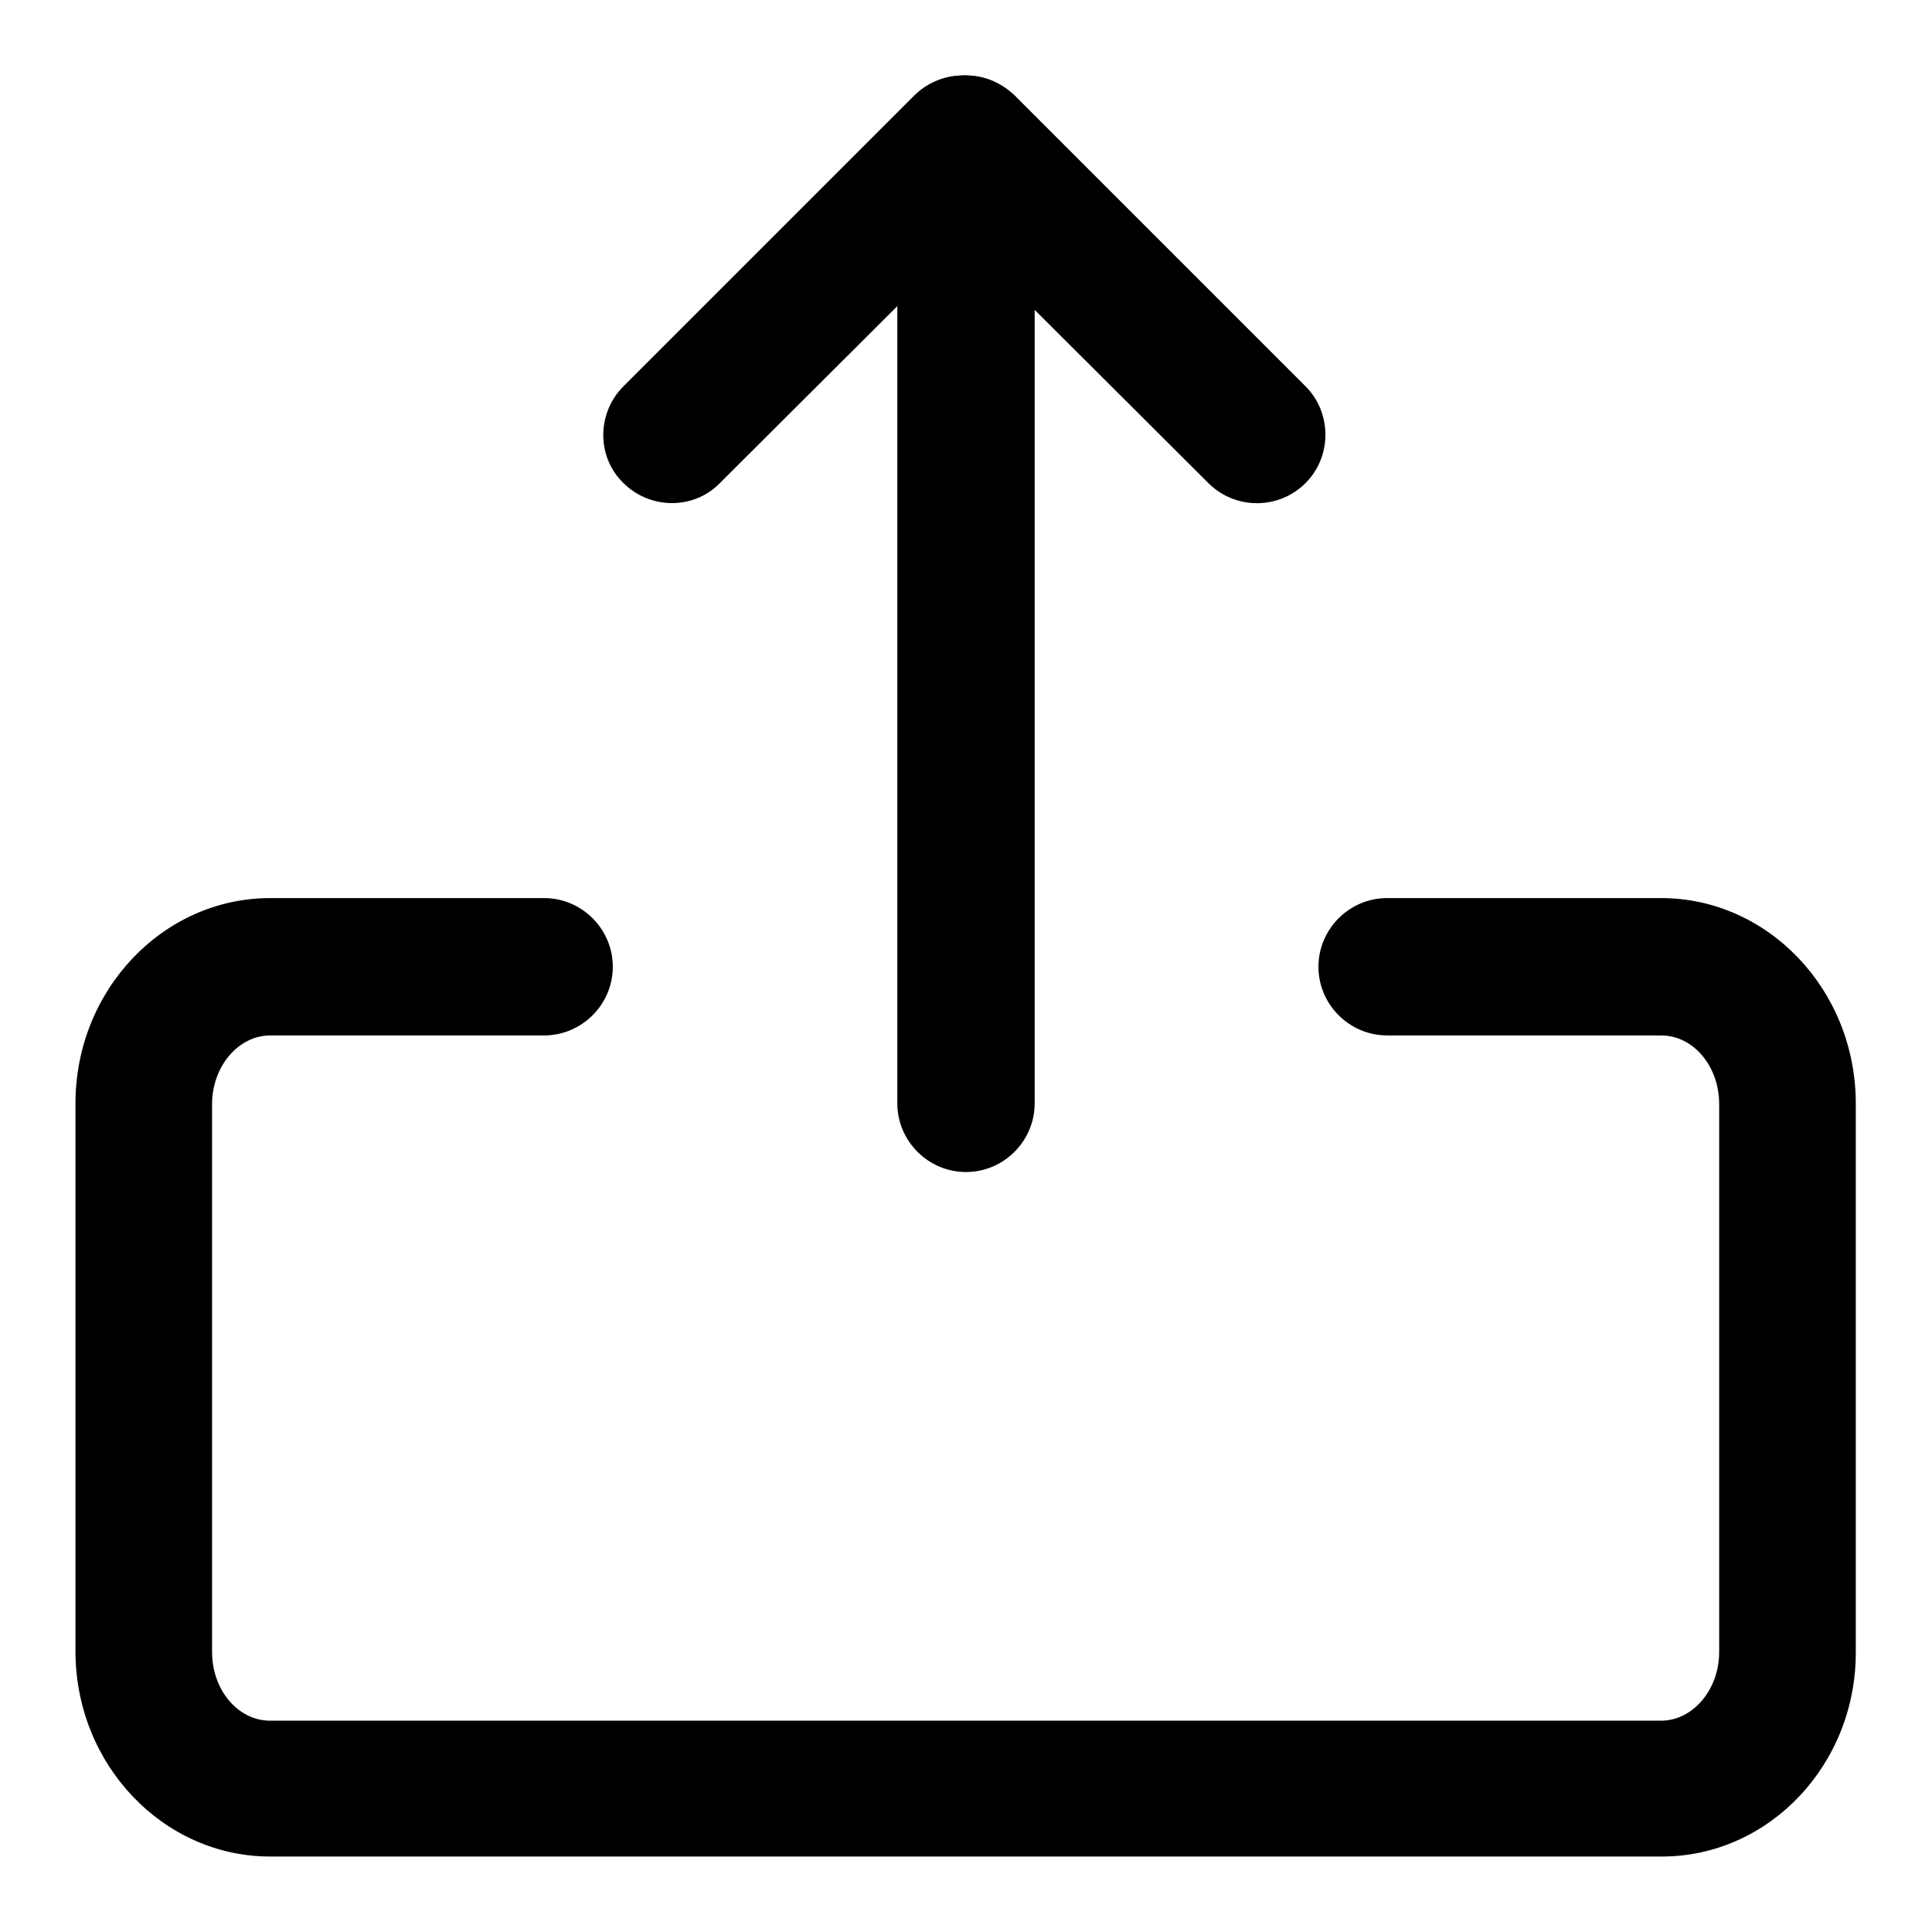
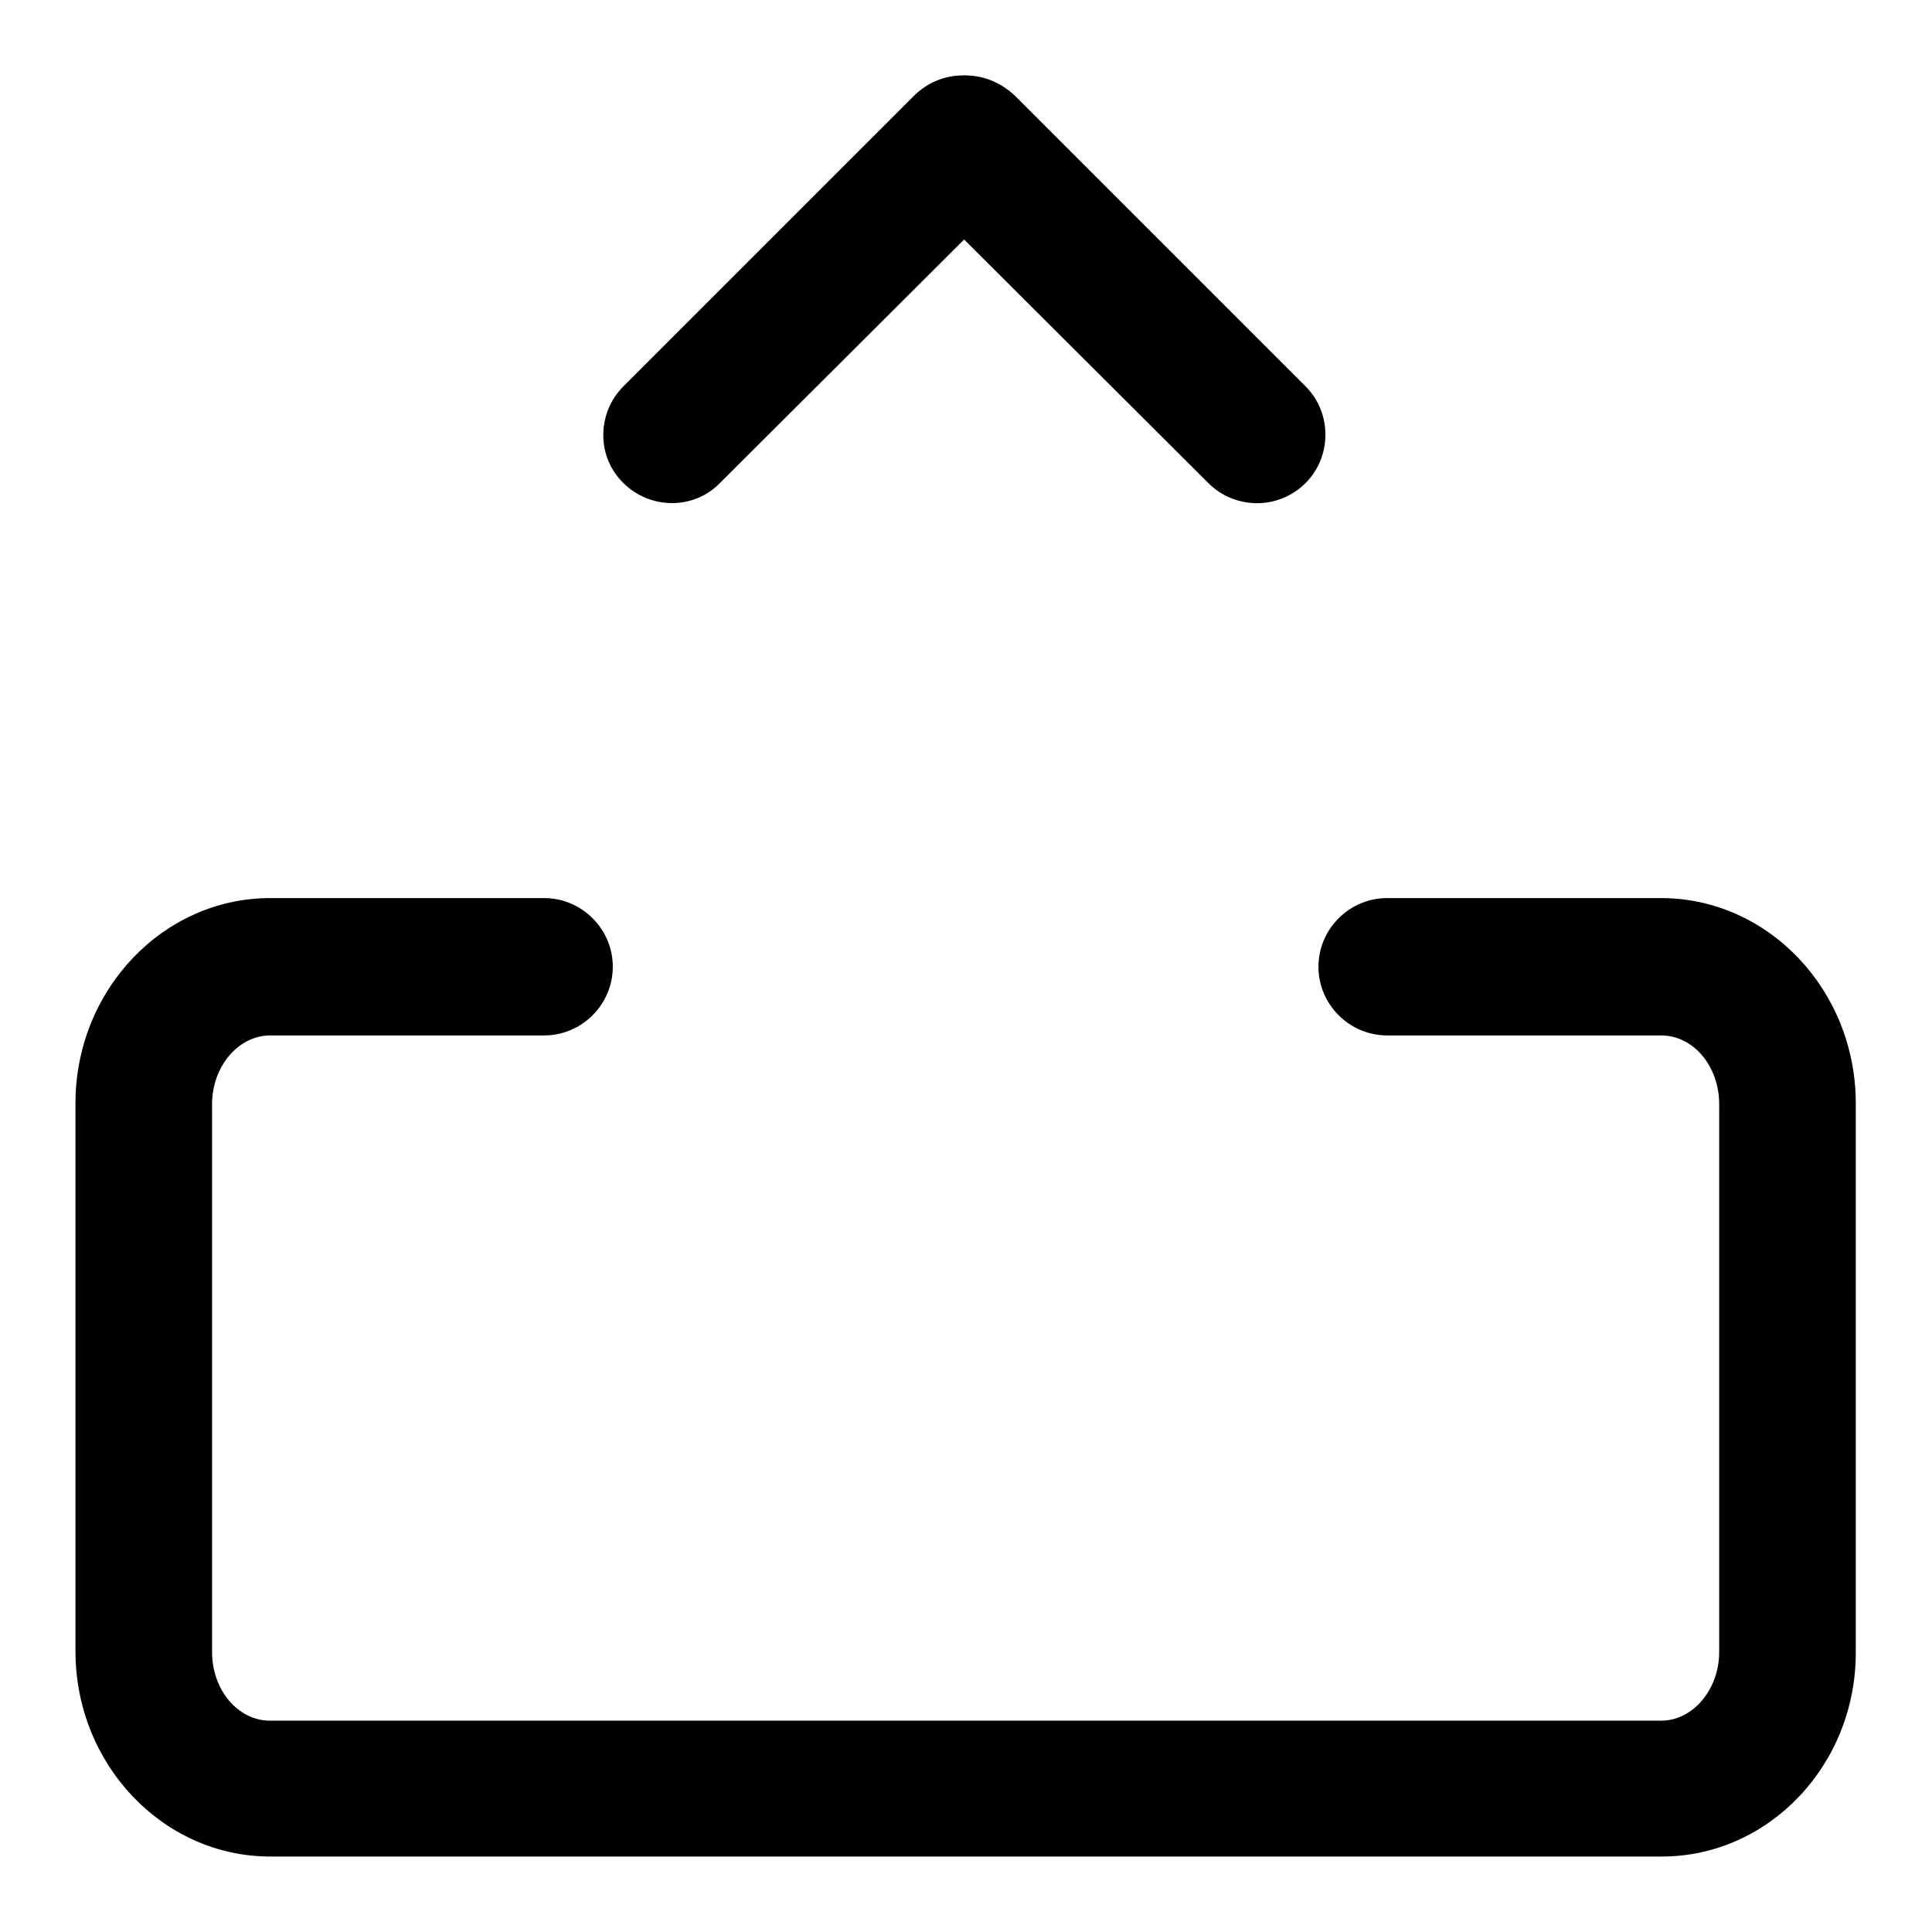
<svg xmlns="http://www.w3.org/2000/svg" version="1.1" x="0px" y="0px" viewBox="0 0 256 256" enable-background="new 0 0 256 256" xml:space="preserve">
  <g>
-     <path fill="#000000" d="M128,10c-5,0-9.1,4.1-9.1,9.1v127.1c0,5,4.1,9.1,9.1,9.1c5,0,9.1-4.1,9.1-9.1V19.1 C137.1,14.1,133,10,128,10L128,10z" />
    <path fill="#000000" d="M127.5,10c-2.4,0-4.7,1-6.4,2.7L82.6,51.2c-3.5,3.5-3.6,9.3,0,12.8c3.5,3.5,9.3,3.6,12.8,0L134,25.5 c3.5-3.5,3.6-9.3,0-12.8C132.3,11,130,10,127.5,10z" />
    <path fill="#000000" d="M128,10c-5,0-9.1,4.1-9.1,9.1c0,2.4,1,4.7,2.6,6.4L160.1,64c3.5,3.5,9.2,3.6,12.8,0.1c0,0,0,0,0.1-0.1 c3.5-3.5,3.5-9.3,0-12.8l-38.5-38.5C132.7,11,130.4,10,128,10z M220.2,246H35.8C21.6,246,10,233.8,10,218.8v-72.6 c0-15,11.6-27.2,25.8-27.2h36.3c5,0,9.1,4.1,9.1,9.1c0,5-4.1,9.1-9.1,9.1H35.8c-4.2,0-7.7,4.1-7.7,9.1v72.6c0,5,3.4,9.1,7.7,9.1 h184.3c4.2,0,7.7-4.1,7.7-9.1v-72.6c0-5-3.4-9.1-7.7-9.1h-36.3c-5,0-9.1-4.1-9.1-9.1c0-5,4.1-9.1,9.1-9.1h36.3 c14.2,0,25.8,12.2,25.8,27.2v72.6C246,233.8,234.4,246,220.2,246z" />
  </g>
</svg>